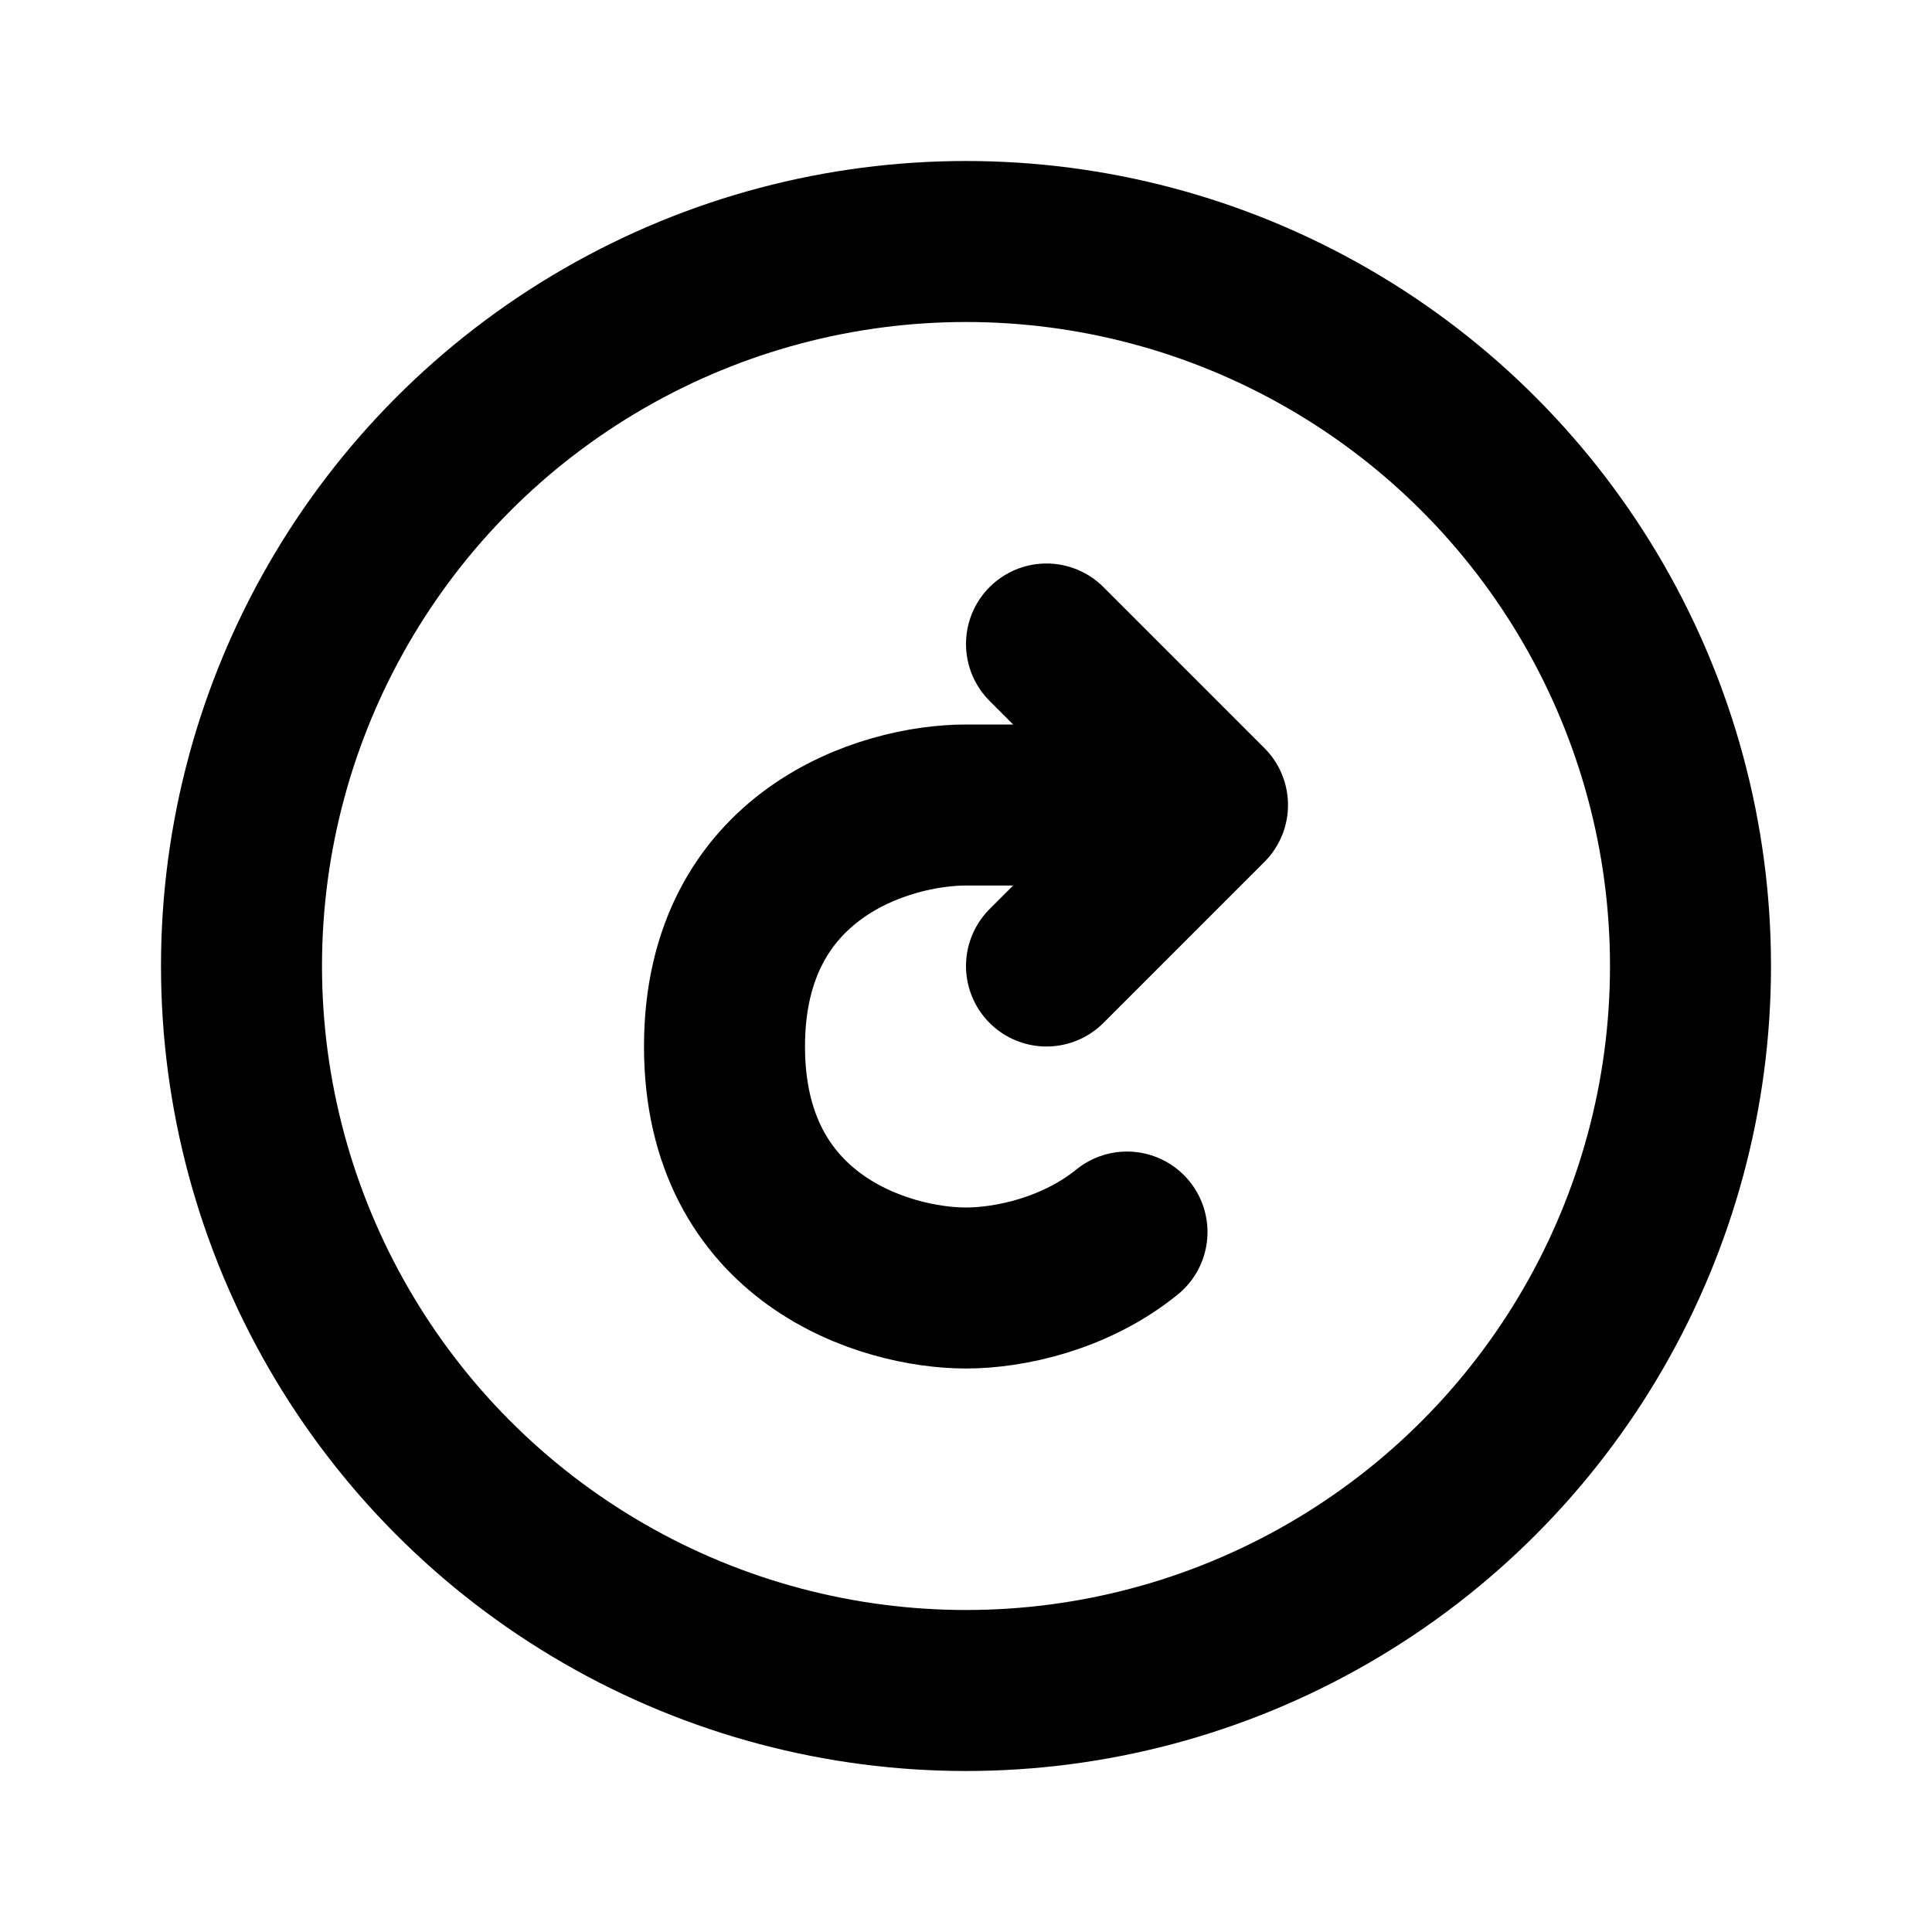
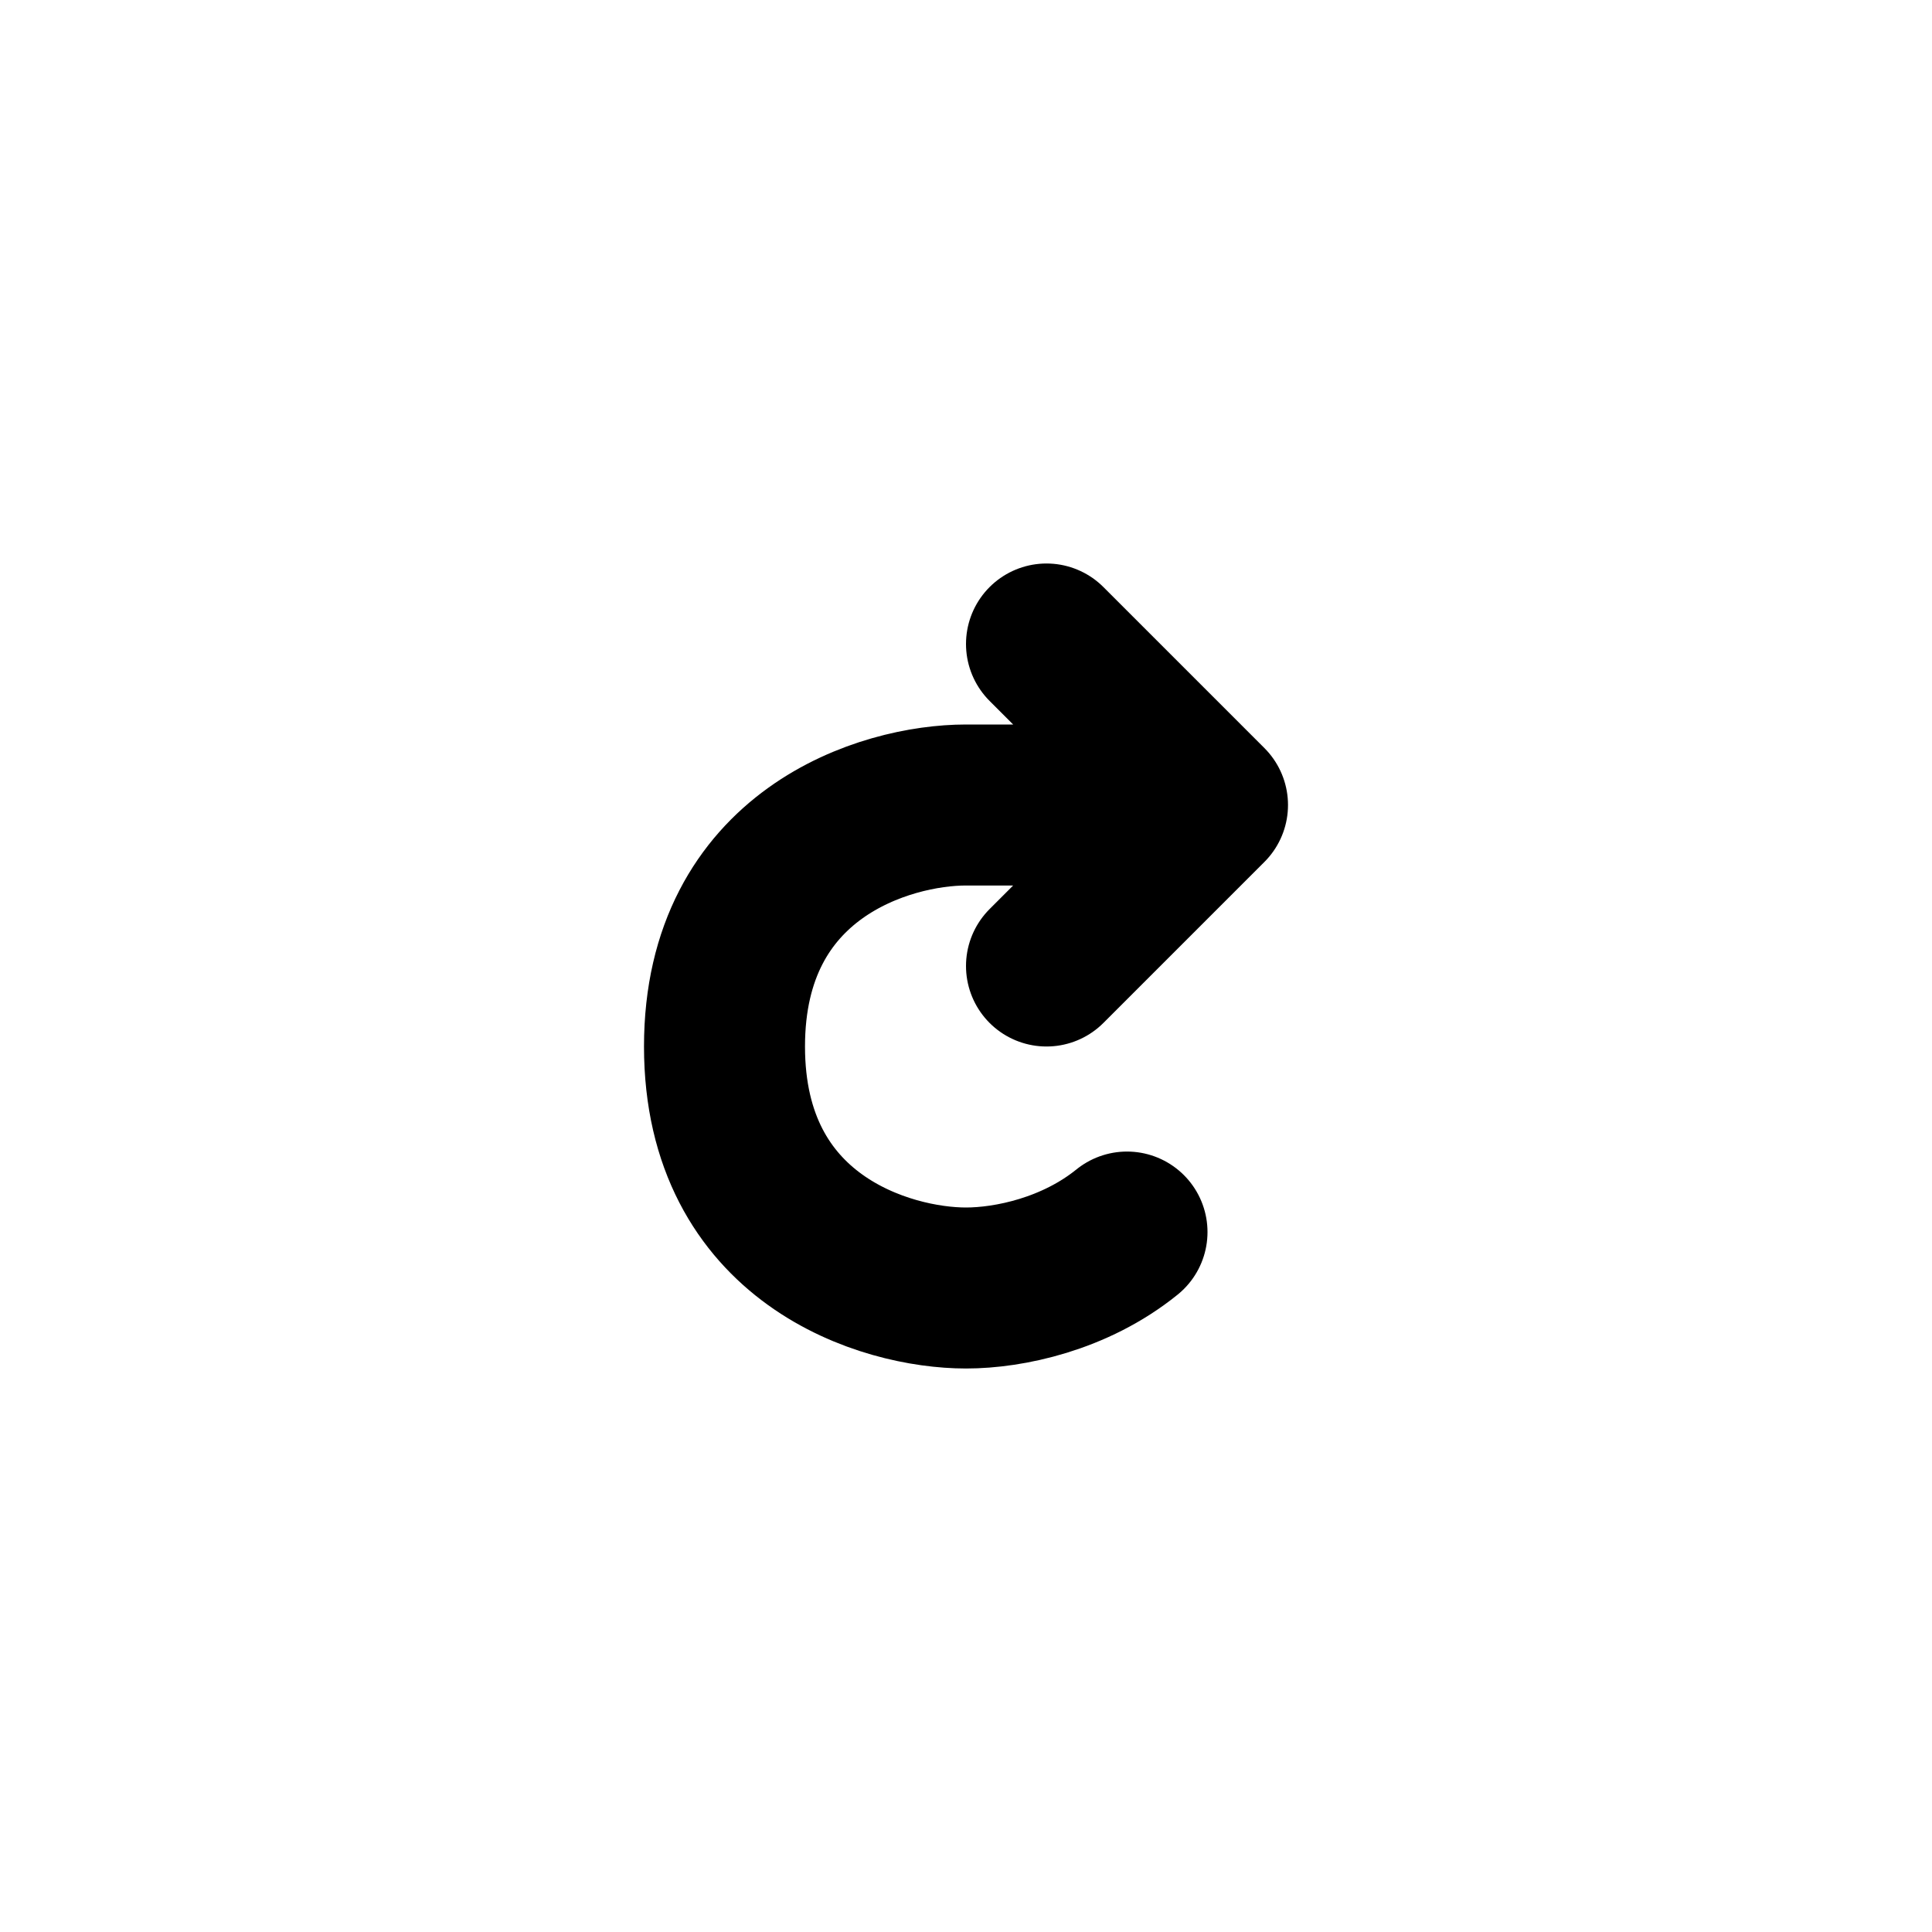
<svg xmlns="http://www.w3.org/2000/svg" width="800px" height="800px" viewBox="0 0 24 24" fill="none">
-   <circle cx="12" cy="12" r="9" stroke="#000000" stroke-linecap="round" stroke-linejoin="round" stroke-width="2" />
  <path d="M13 8L15 10L13 12M13 10H12C11 10 9 10.6 9 13C9 15.4 11 16 12 16C12.534 16 13.353 15.829 14 15.305" stroke="#000000" stroke-linecap="round" stroke-linejoin="round" stroke-width="2" />
</svg>